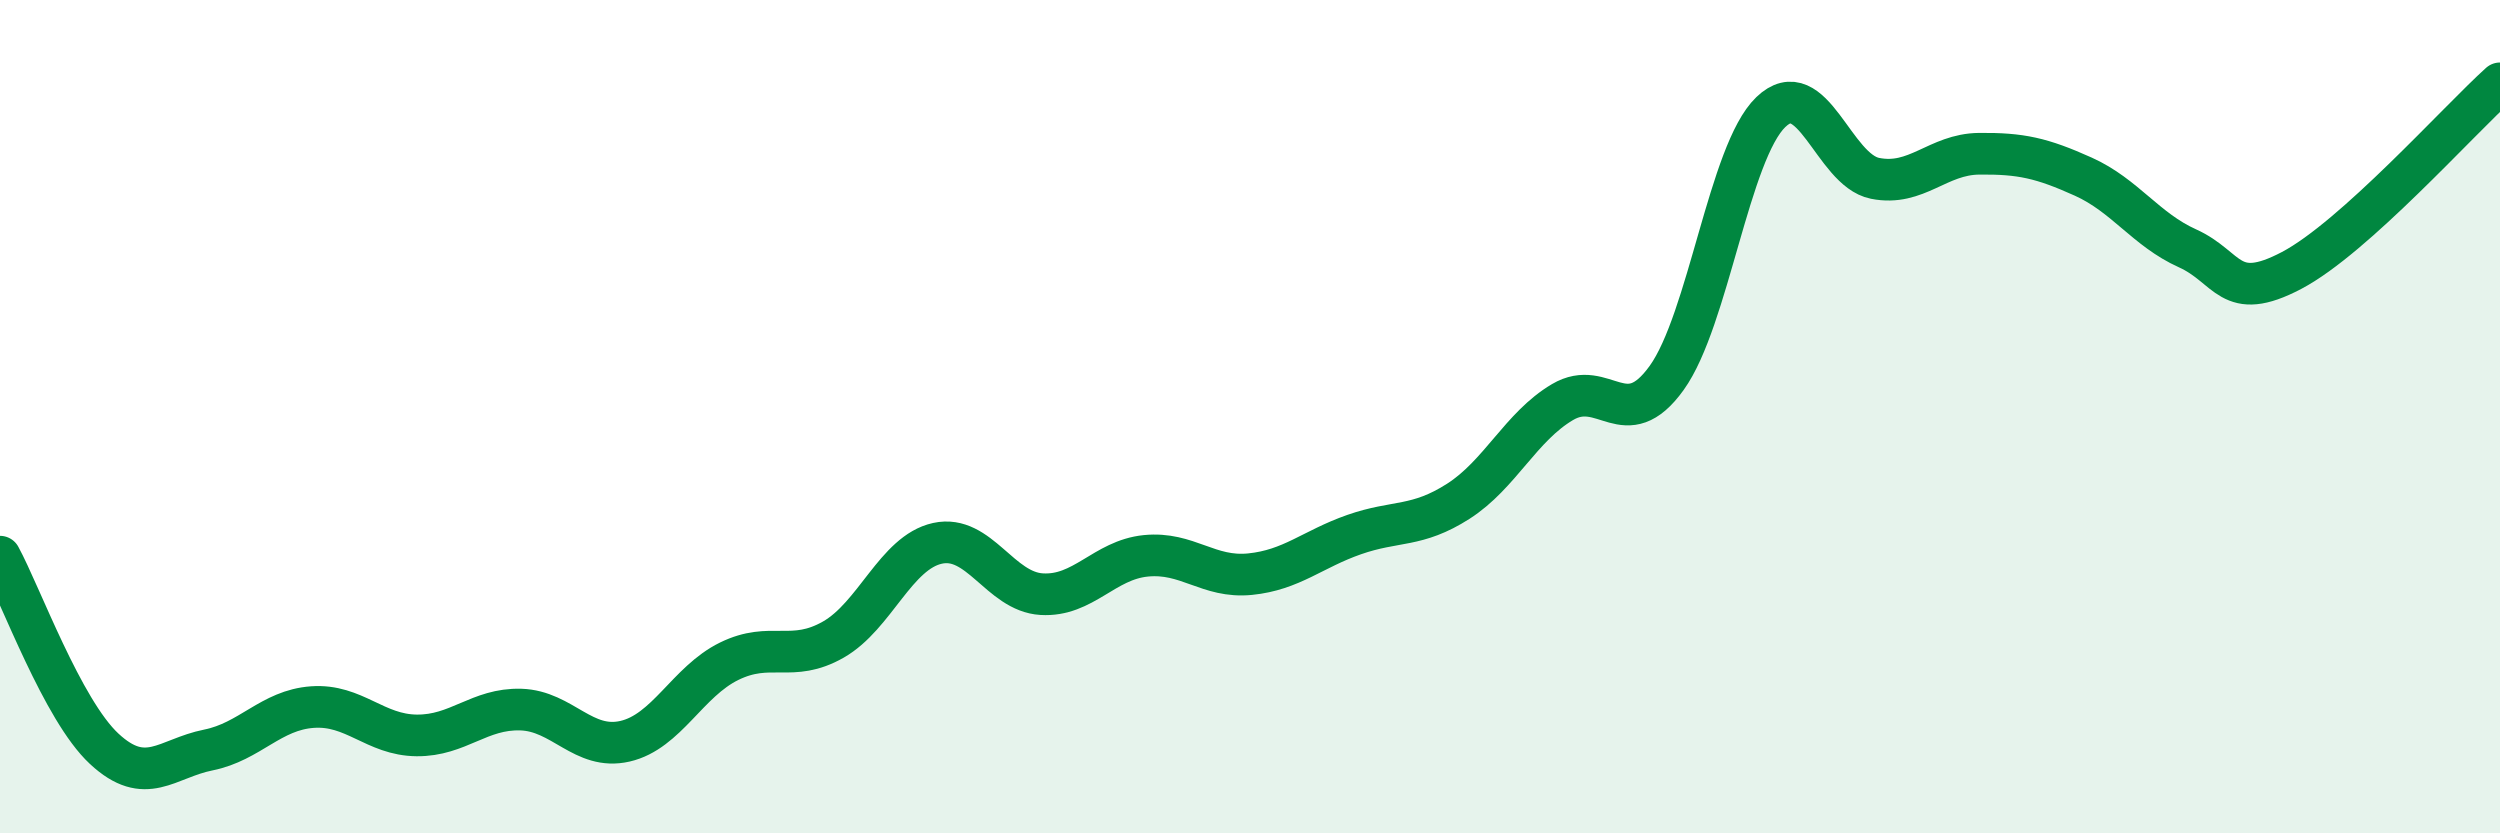
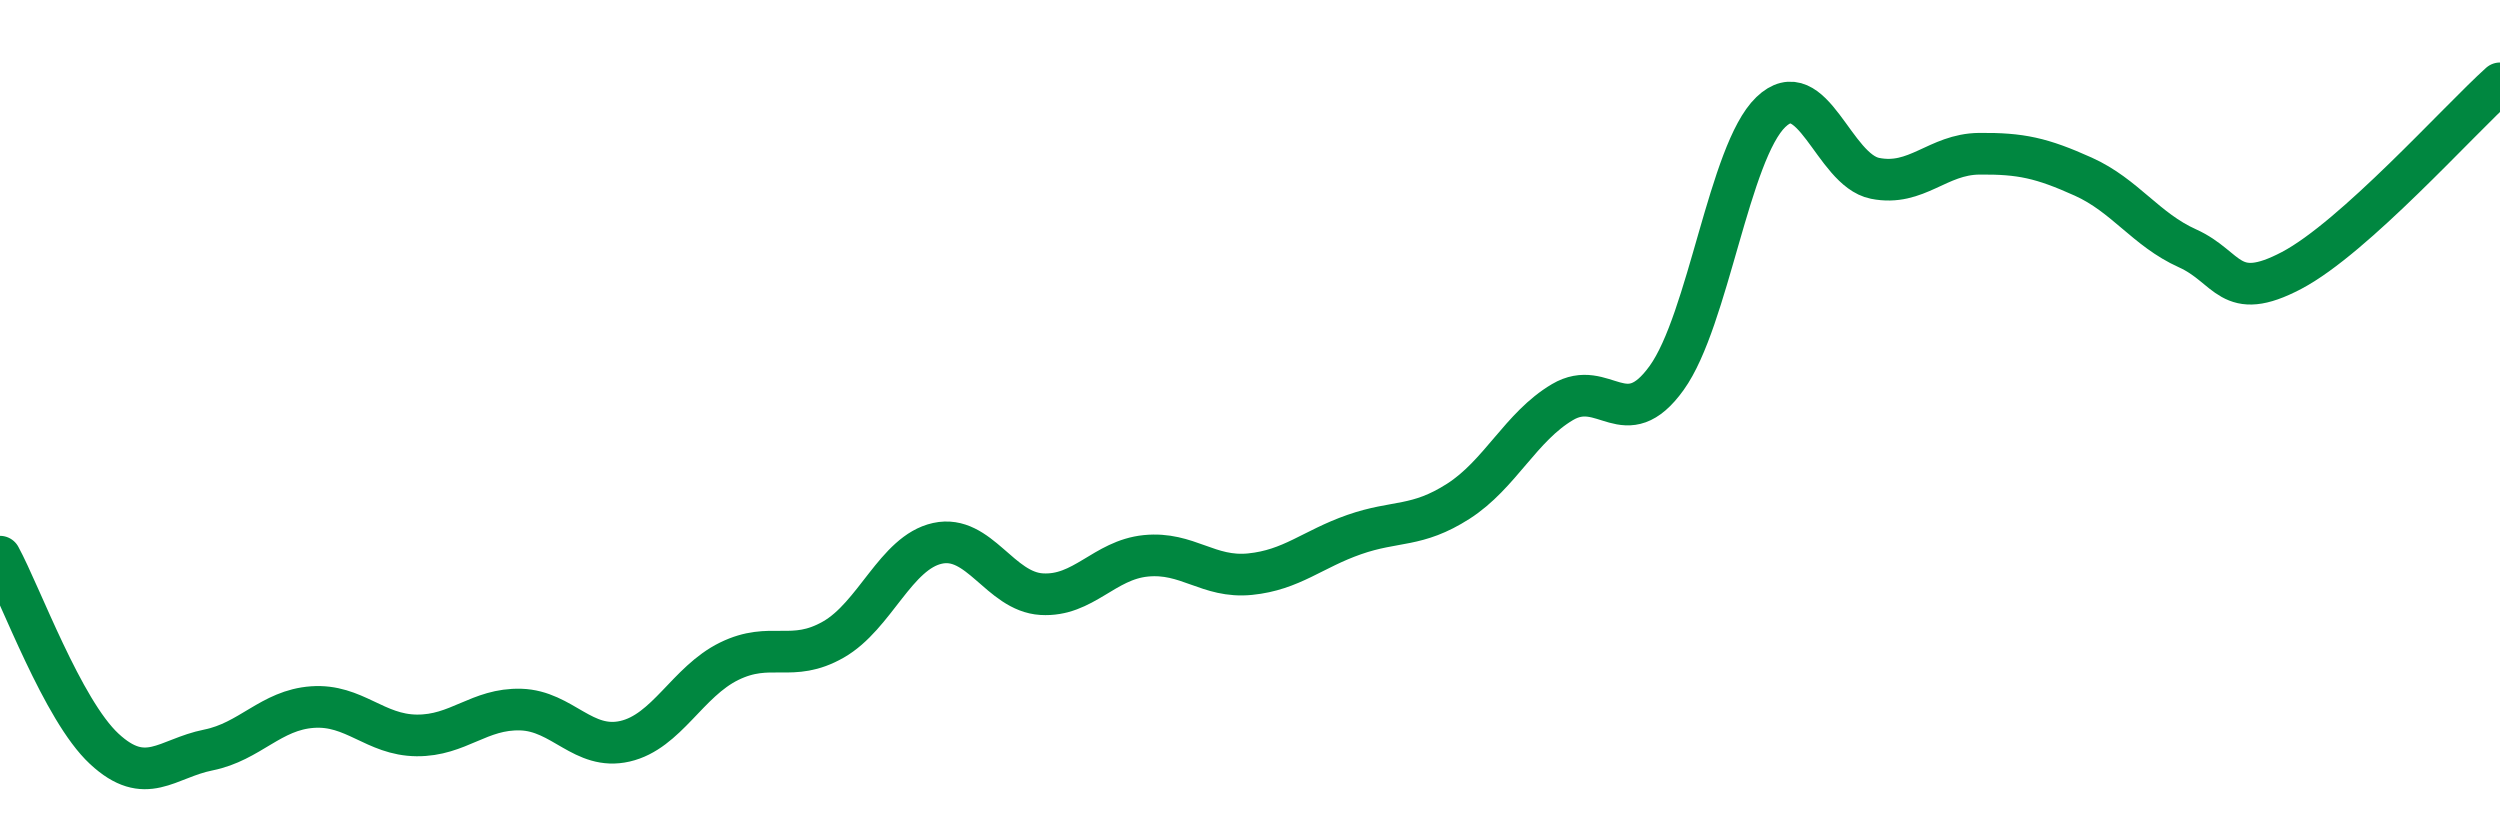
<svg xmlns="http://www.w3.org/2000/svg" width="60" height="20" viewBox="0 0 60 20">
-   <path d="M 0,13.36 C 0.5,14.28 1.5,17.04 2.5,17.97 C 3.5,18.9 4,18.2 5,18 C 6,17.8 6.5,17.04 7.5,16.97 C 8.5,16.9 9,17.64 10,17.65 C 11,17.66 11.5,17 12.5,17.03 C 13.5,17.06 14,18.02 15,17.79 C 16,17.56 16.5,16.36 17.5,15.87 C 18.5,15.38 19,15.92 20,15.35 C 21,14.78 21.5,13.26 22.5,13.04 C 23.5,12.82 24,14.2 25,14.26 C 26,14.32 26.5,13.44 27.5,13.34 C 28.5,13.24 29,13.88 30,13.78 C 31,13.68 31.5,13.18 32.5,12.83 C 33.5,12.48 34,12.67 35,12.03 C 36,11.39 36.5,10.24 37.5,9.65 C 38.5,9.06 39,10.46 40,9.07 C 41,7.68 41.5,3.65 42.5,2.69 C 43.5,1.73 44,4.08 45,4.28 C 46,4.48 46.5,3.7 47.5,3.69 C 48.5,3.68 49,3.79 50,4.24 C 51,4.69 51.5,5.51 52.5,5.96 C 53.5,6.41 53.5,7.28 55,6.49 C 56.5,5.7 59,2.9 60,2L60 20L0 20Z" fill="#008740" opacity="0.1" stroke-linecap="round" stroke-linejoin="round" />
  <path d="M 0,13.36 C 0.5,14.28 1.5,17.04 2.5,17.97 C 3.5,18.9 4,18.2 5,18 C 6,17.8 6.5,17.04 7.5,16.97 C 8.5,16.9 9,17.64 10,17.65 C 11,17.66 11.5,17 12.5,17.03 C 13.5,17.06 14,18.02 15,17.79 C 16,17.56 16.5,16.36 17.5,15.87 C 18.5,15.38 19,15.92 20,15.35 C 21,14.78 21.5,13.26 22.5,13.04 C 23.5,12.82 24,14.2 25,14.26 C 26,14.32 26.5,13.44 27.5,13.34 C 28.5,13.24 29,13.88 30,13.78 C 31,13.68 31.5,13.18 32.5,12.83 C 33.5,12.48 34,12.67 35,12.03 C 36,11.39 36.5,10.24 37.5,9.65 C 38.5,9.06 39,10.46 40,9.07 C 41,7.68 41.5,3.65 42.5,2.69 C 43.5,1.73 44,4.08 45,4.28 C 46,4.48 46.5,3.7 47.5,3.69 C 48.5,3.68 49,3.79 50,4.24 C 51,4.69 51.5,5.51 52.5,5.96 C 53.5,6.41 53.5,7.28 55,6.49 C 56.5,5.7 59,2.9 60,2" stroke="#008740" stroke-width="1" fill="none" stroke-linecap="round" stroke-linejoin="round" />
</svg>